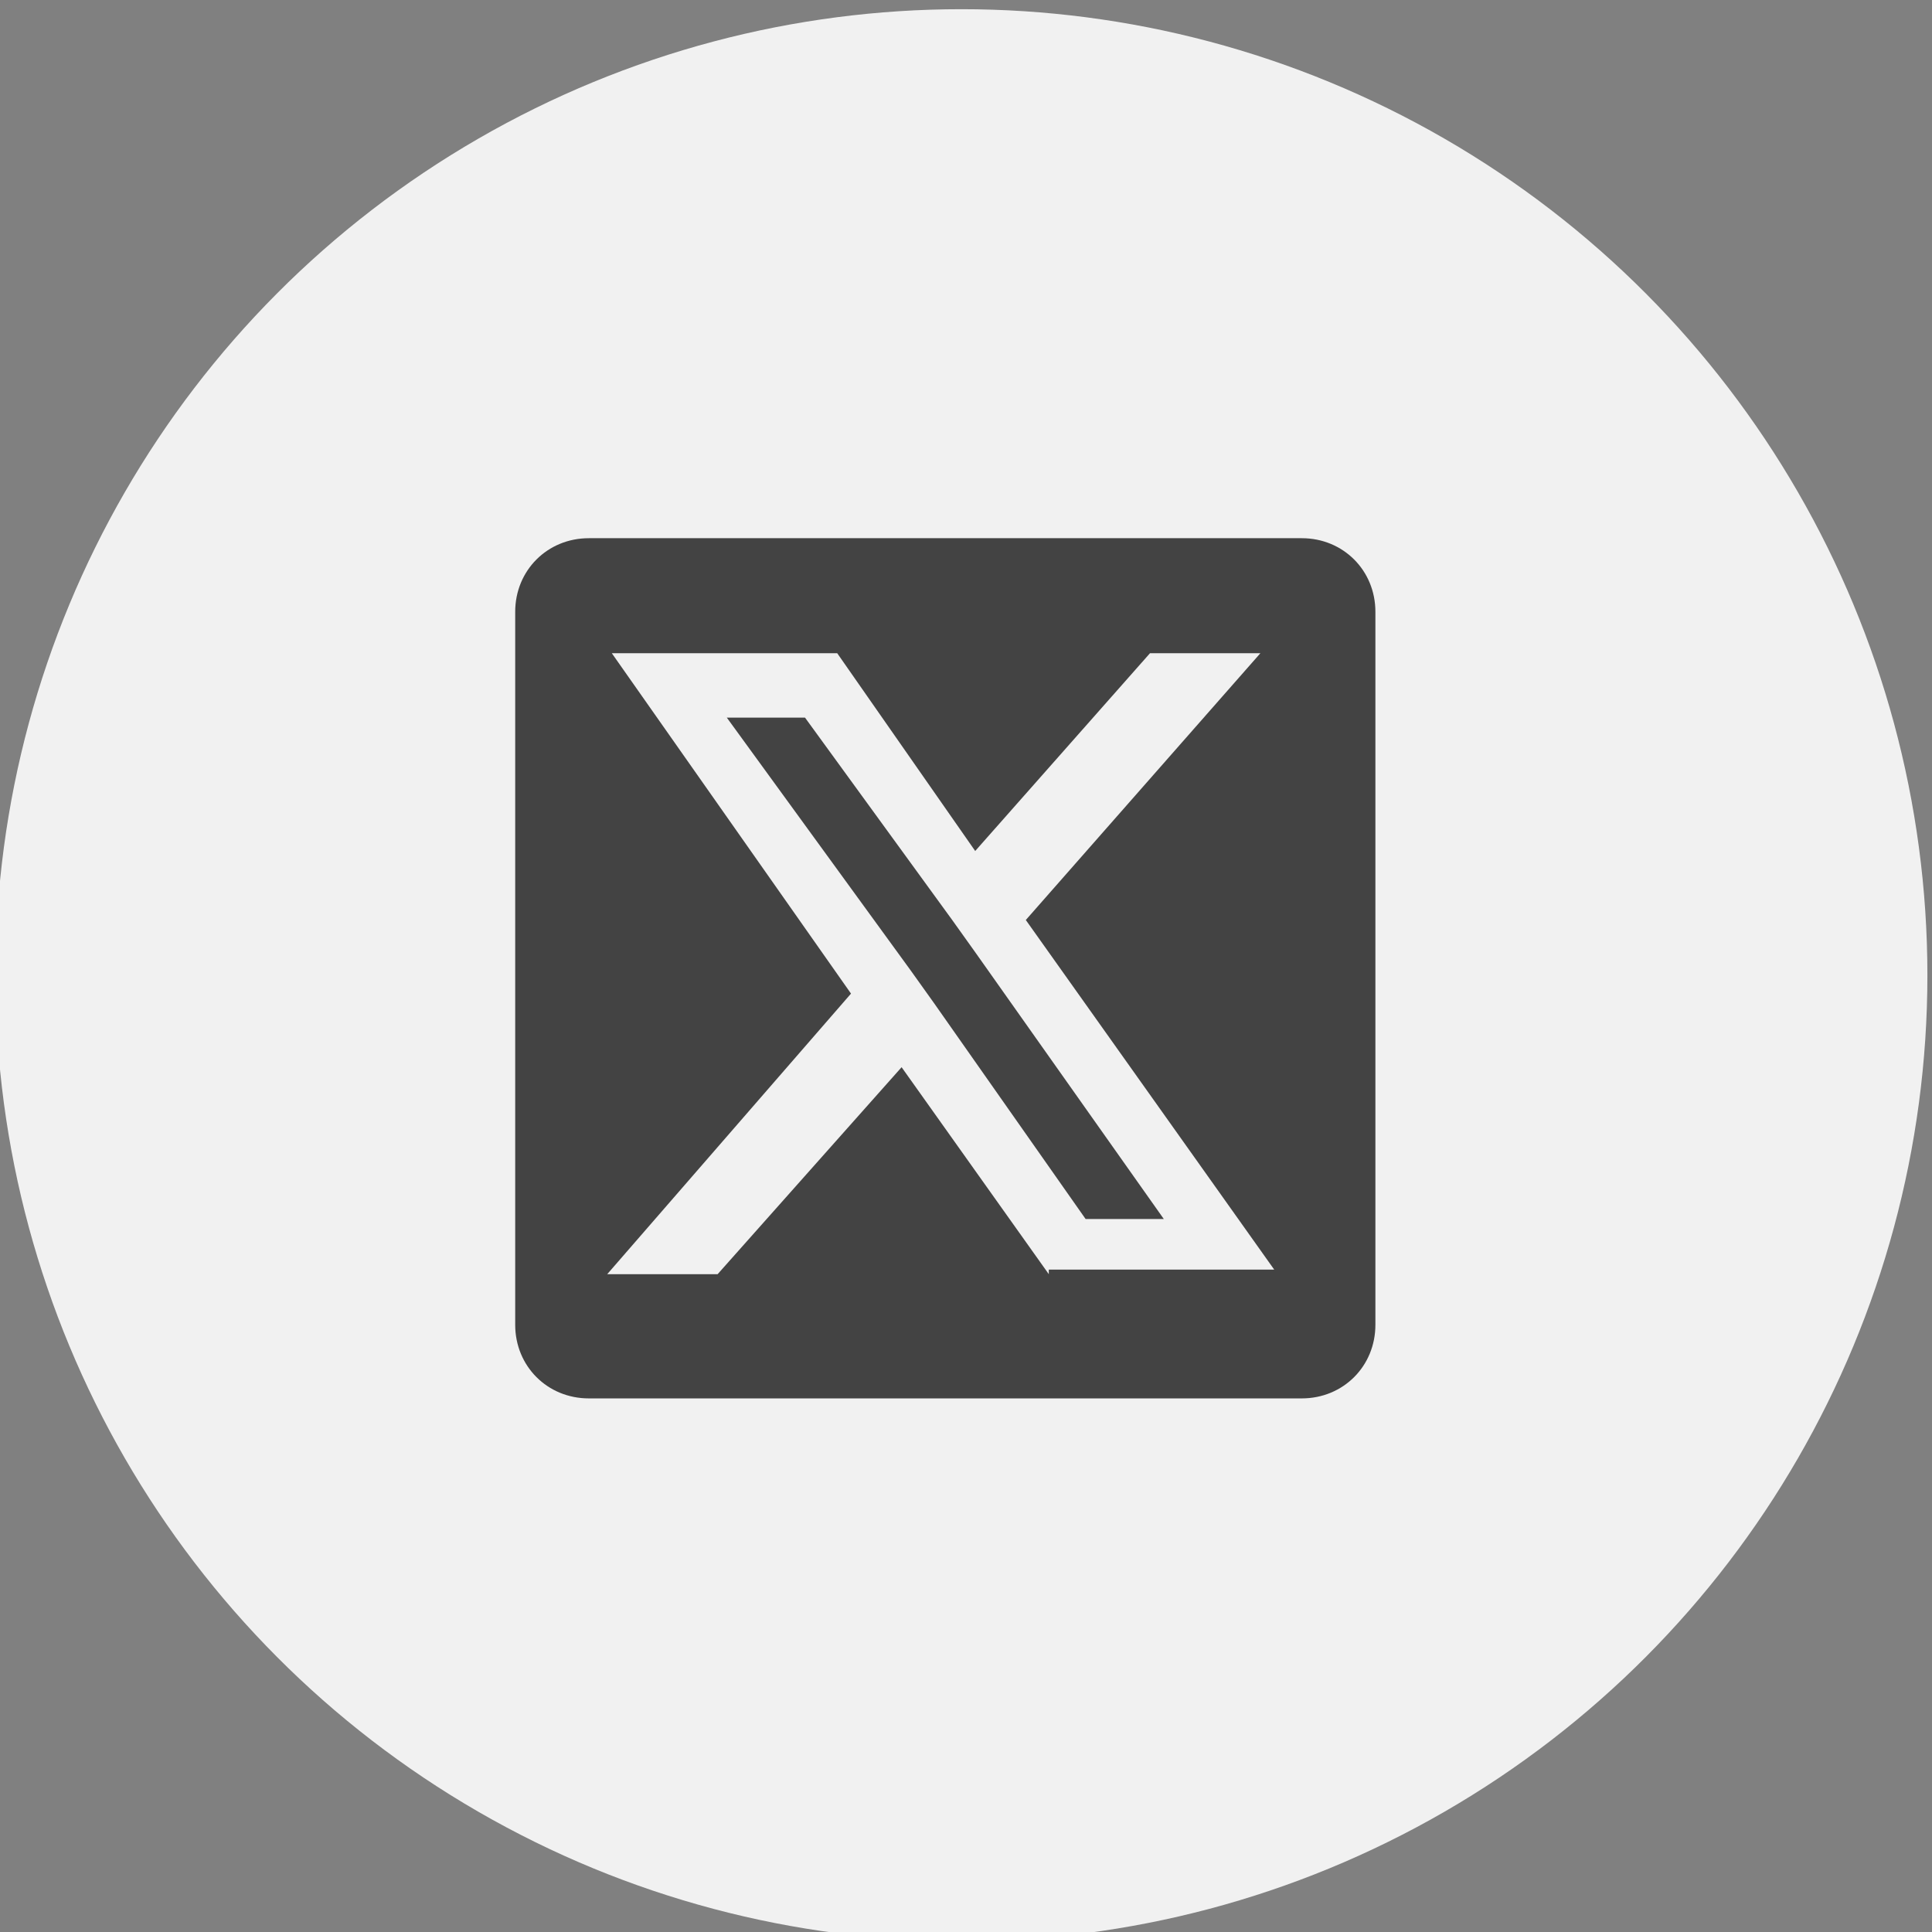
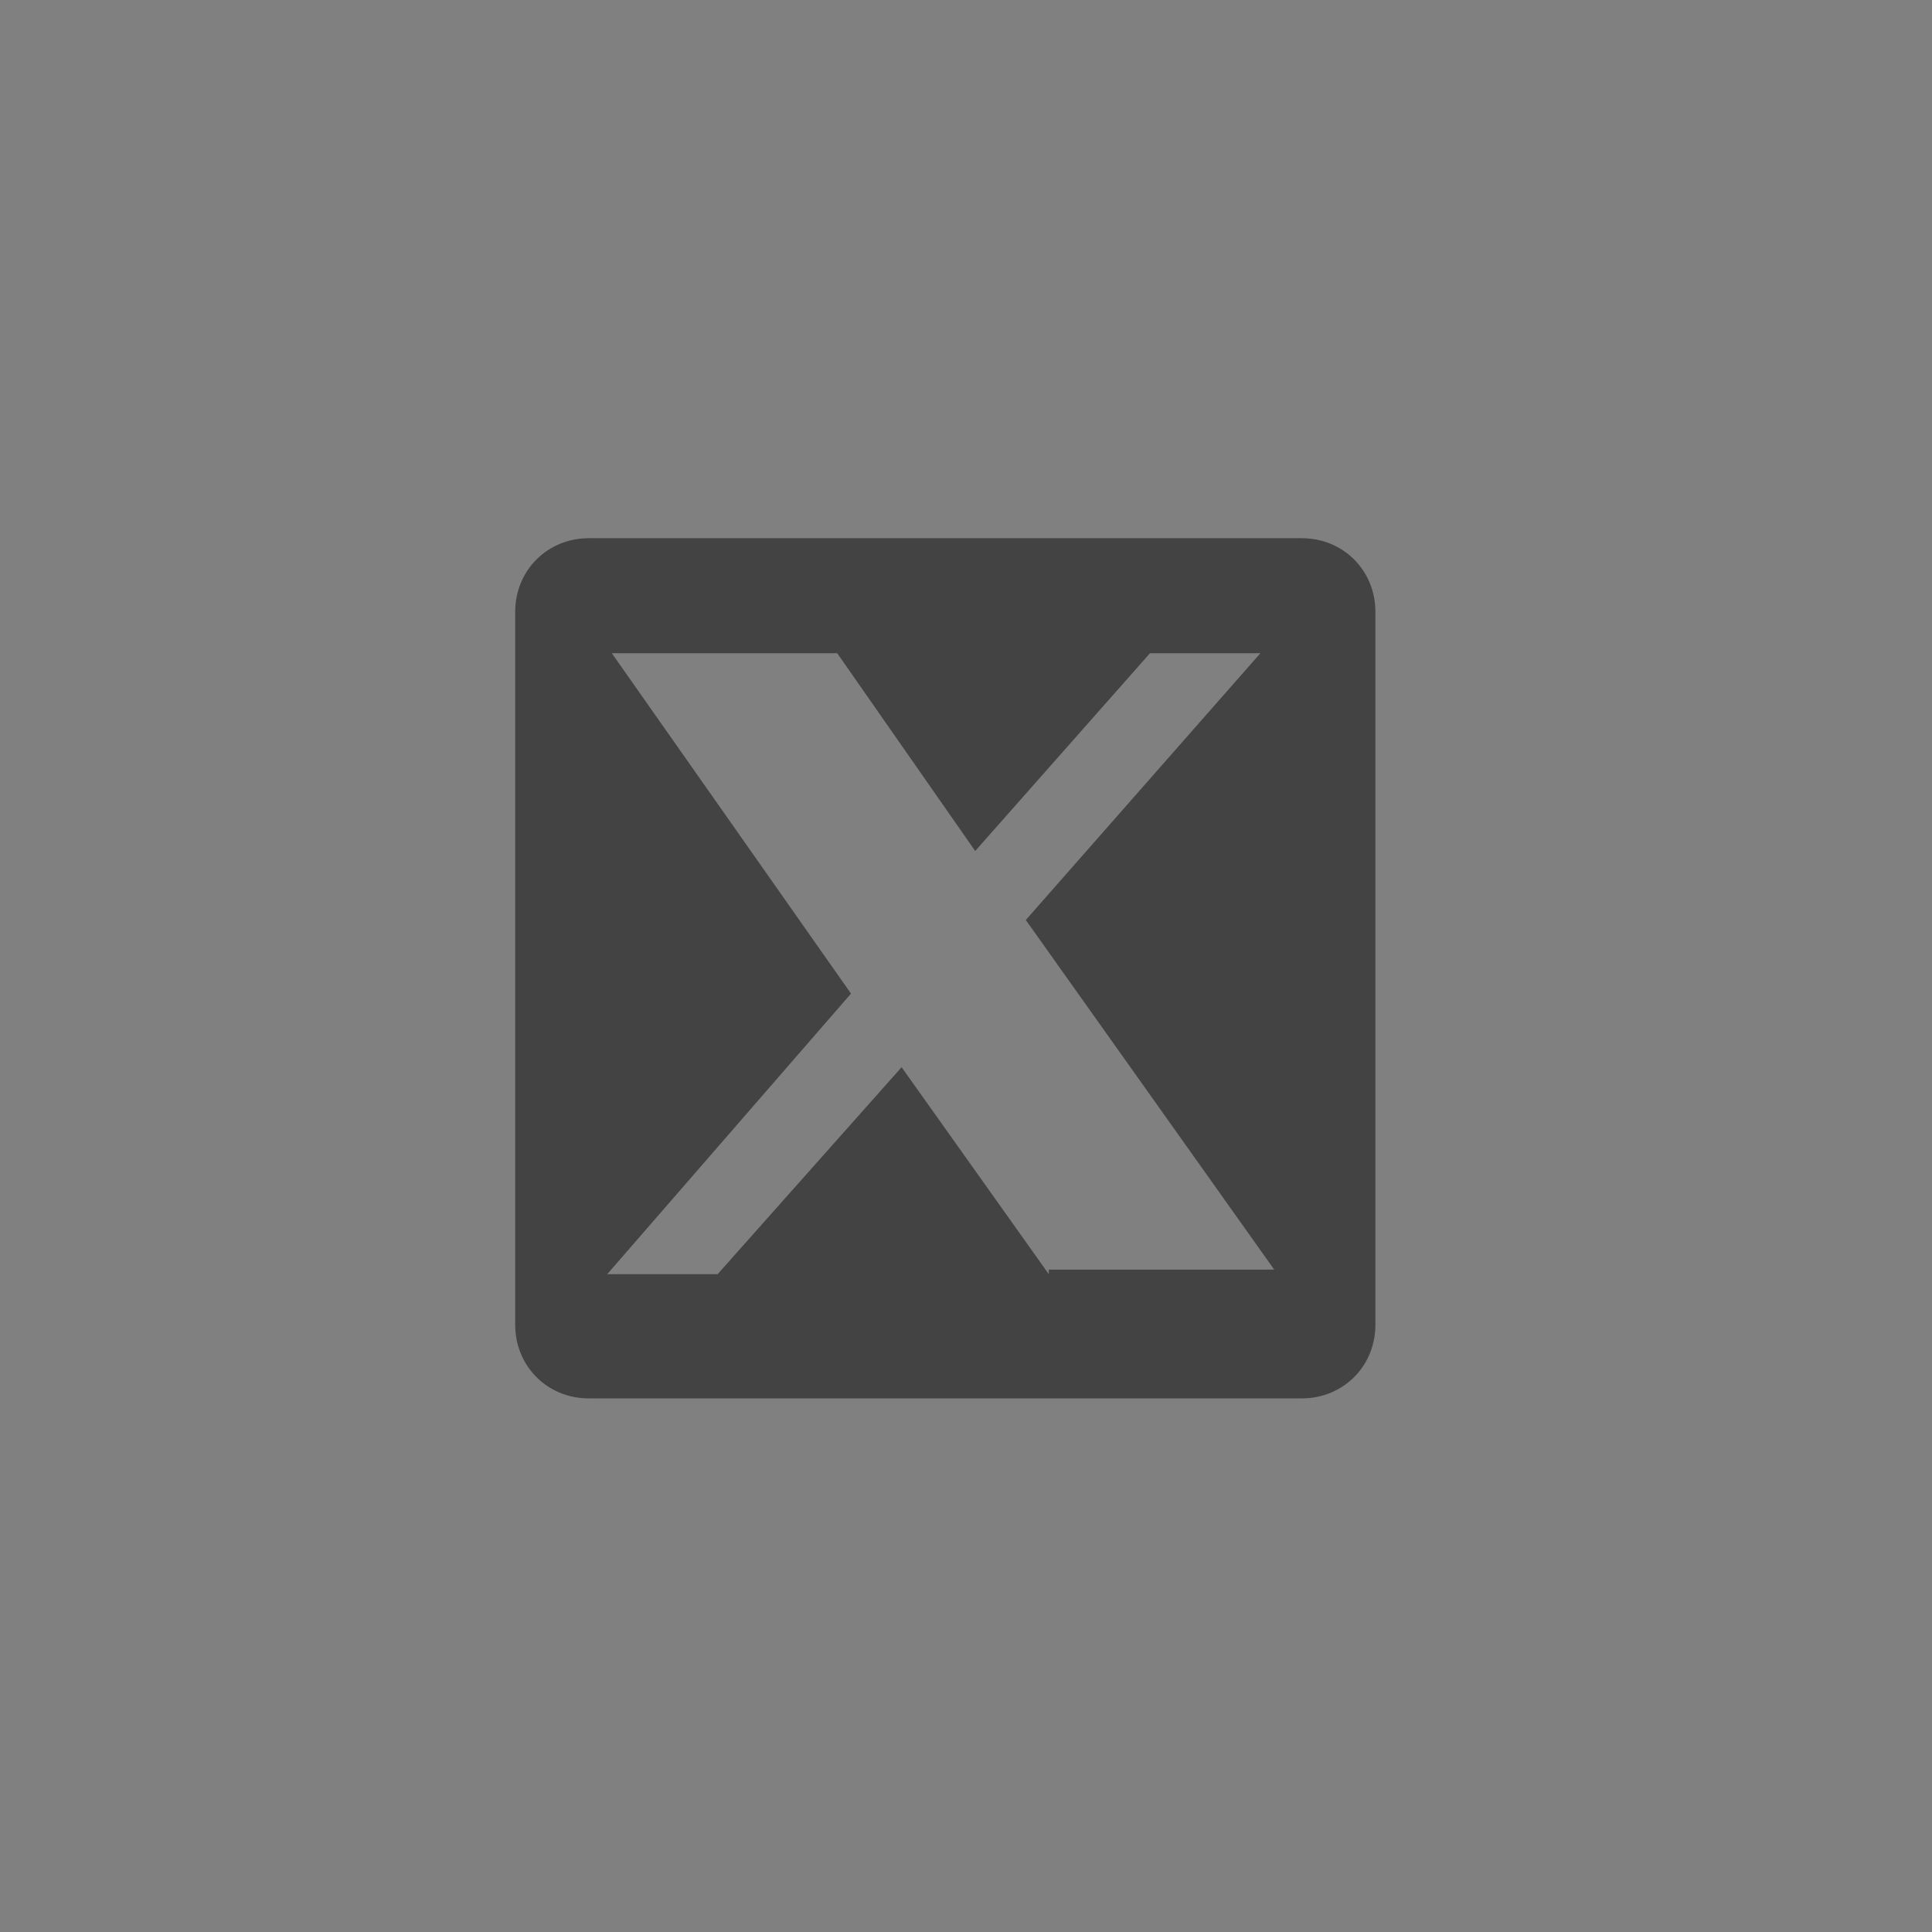
<svg xmlns="http://www.w3.org/2000/svg" id="Layer_1" version="1.1" viewBox="0 0 42 42">
  <rect x="0" y="0" width="42" height="42" fill="#808080" stroke="none" />
  <defs>
    <style> .st0 { fill: #434343; } .st1 { fill: #f1f1f1; } </style>
  </defs>
-   <circle class="st1" cx="20.9" cy="21.2" r="21" />
  <g>
-     <polygon class="st0" points="20.7 20 17.5 15.6 15.8 15.6 19.8 21.1 20.3 21.8 23.6 26.5 25.3 26.5 21.2 20.7 20.7 20" />
    <path class="st0" d="M28.3,11.7h-15.5c-.9,0-1.6.7-1.6,1.6v15.5c0,.9.7,1.6,1.6,1.6h15.5c.9,0,1.6-.7,1.6-1.6v-15.5c0-.9-.7-1.6-1.6-1.6ZM22.8,27.7l-3.2-4.5-4,4.5h-2.4l5.3-6.1-5.2-7.4h4.9l3,4.3,3.8-4.3h2.4l-5.1,5.8,5.4,7.6h-4.9Z" />
  </g>
</svg>